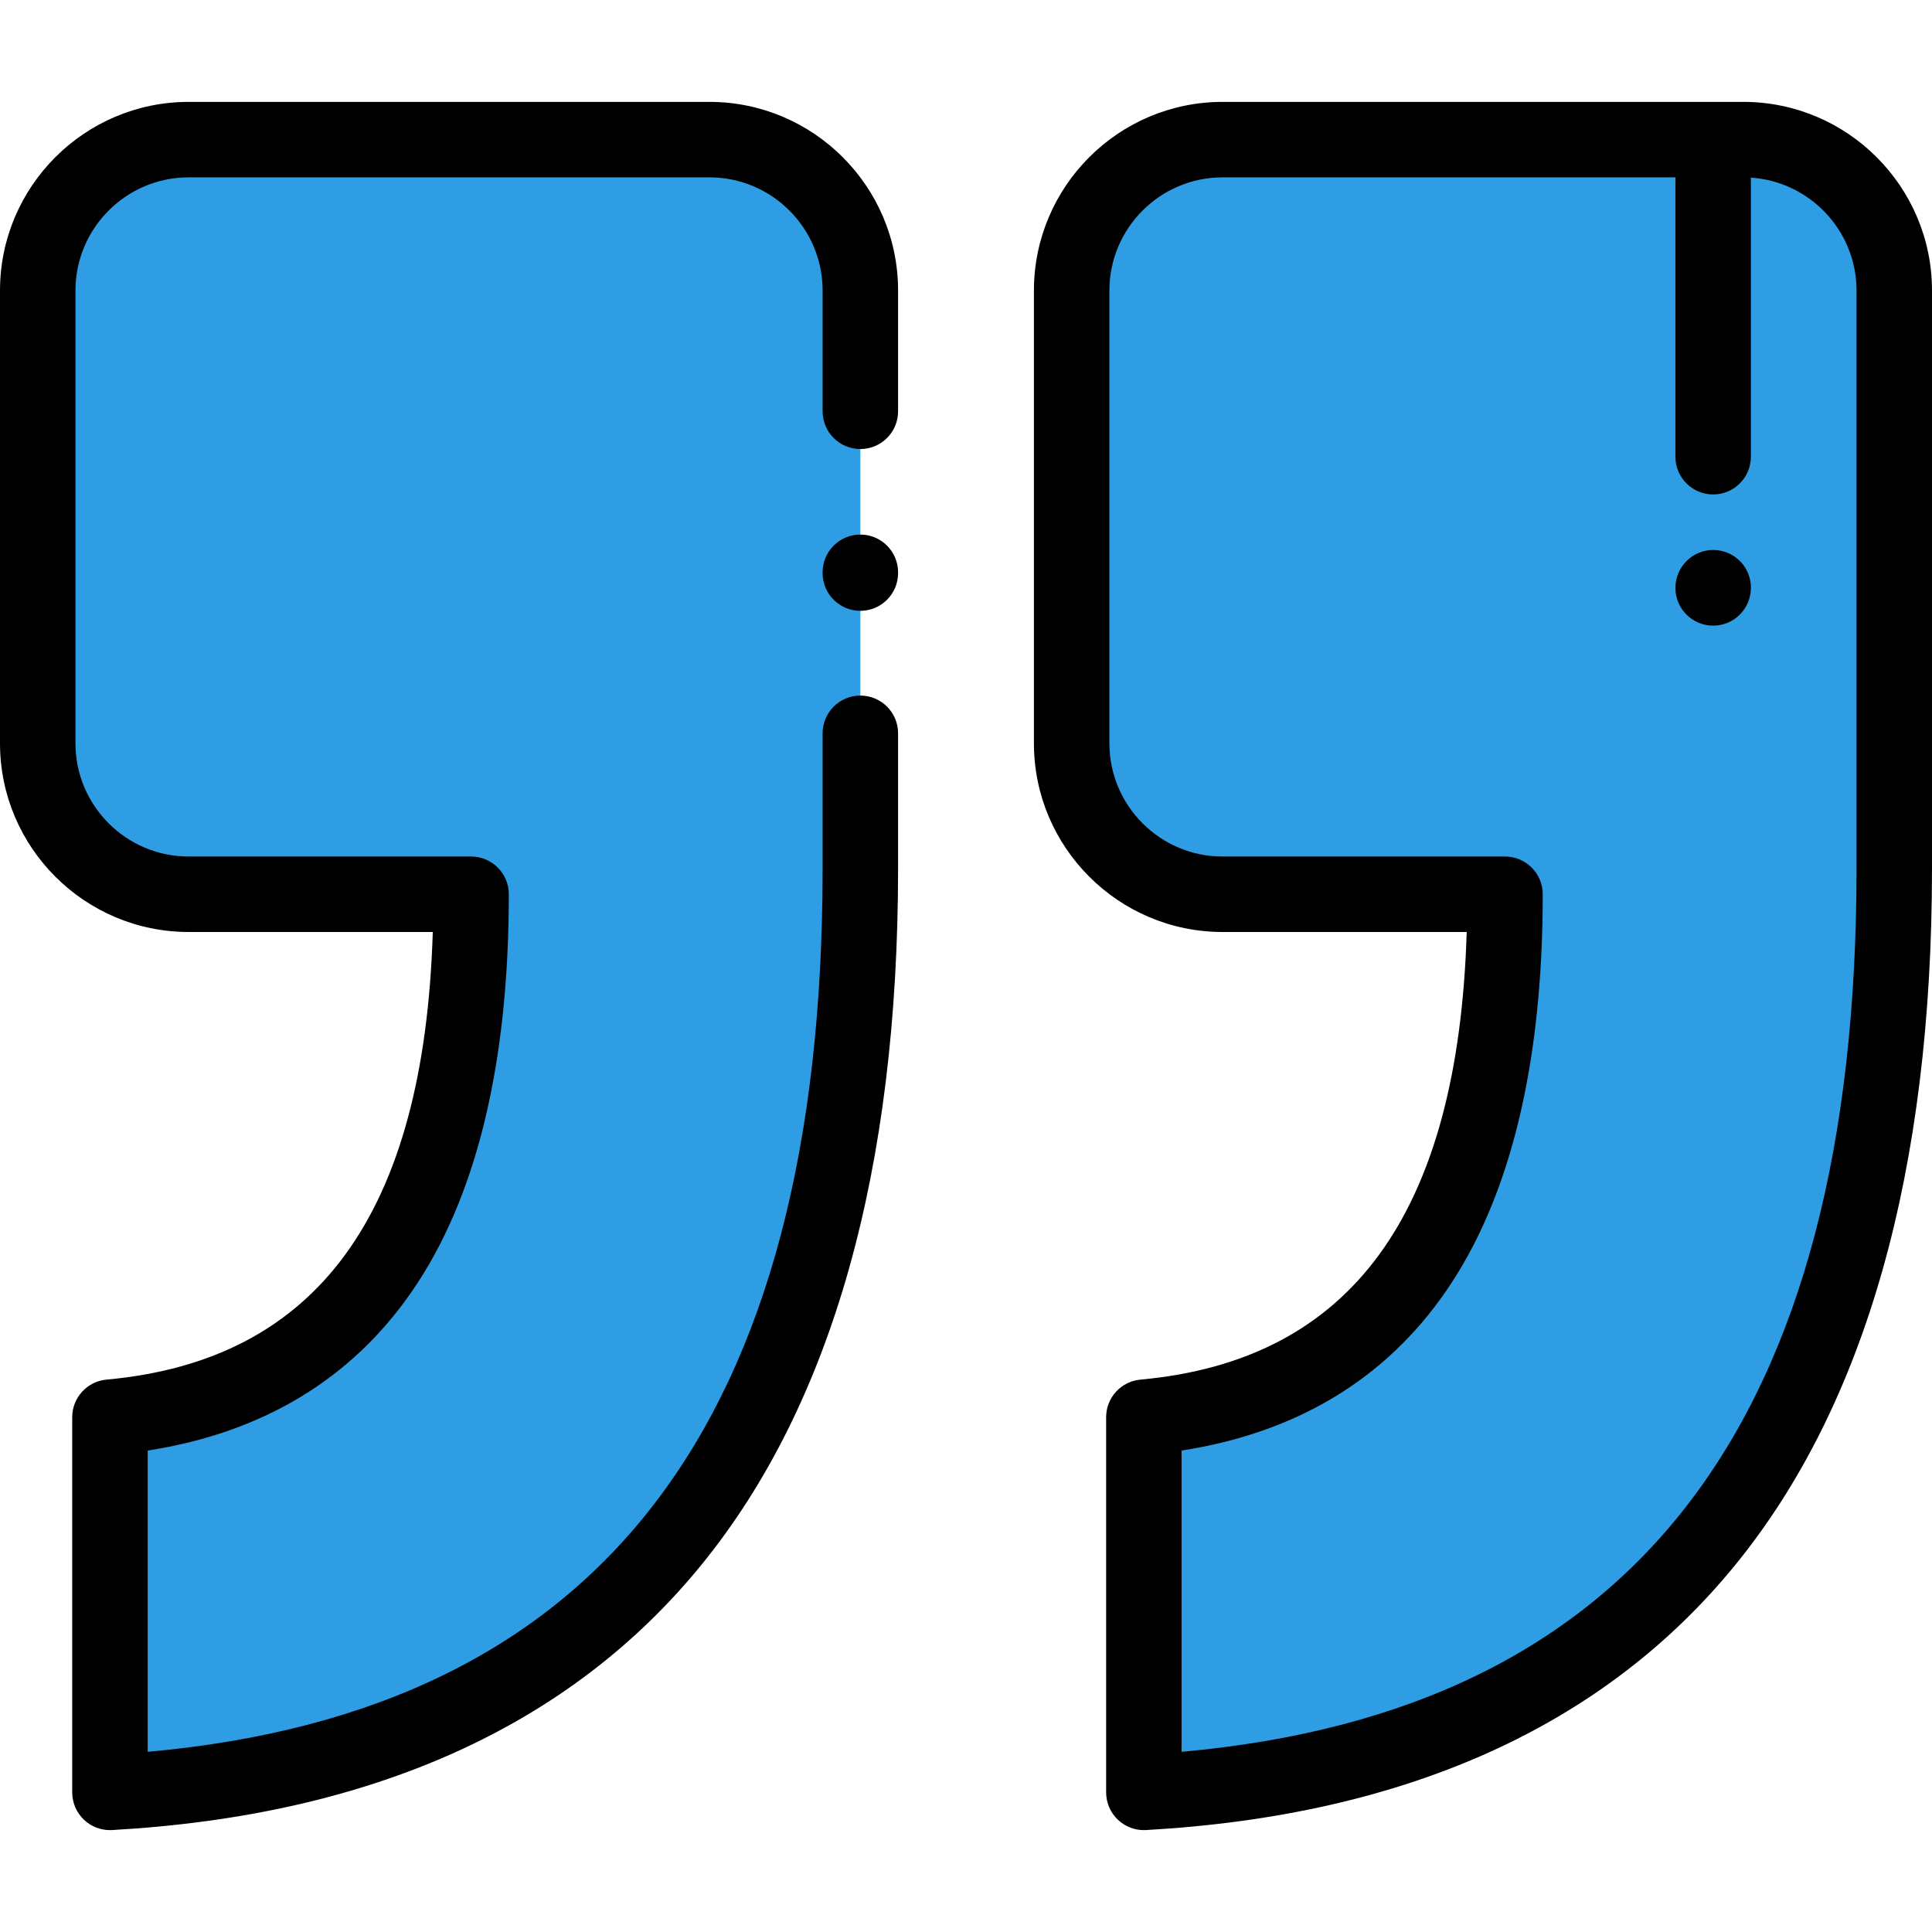
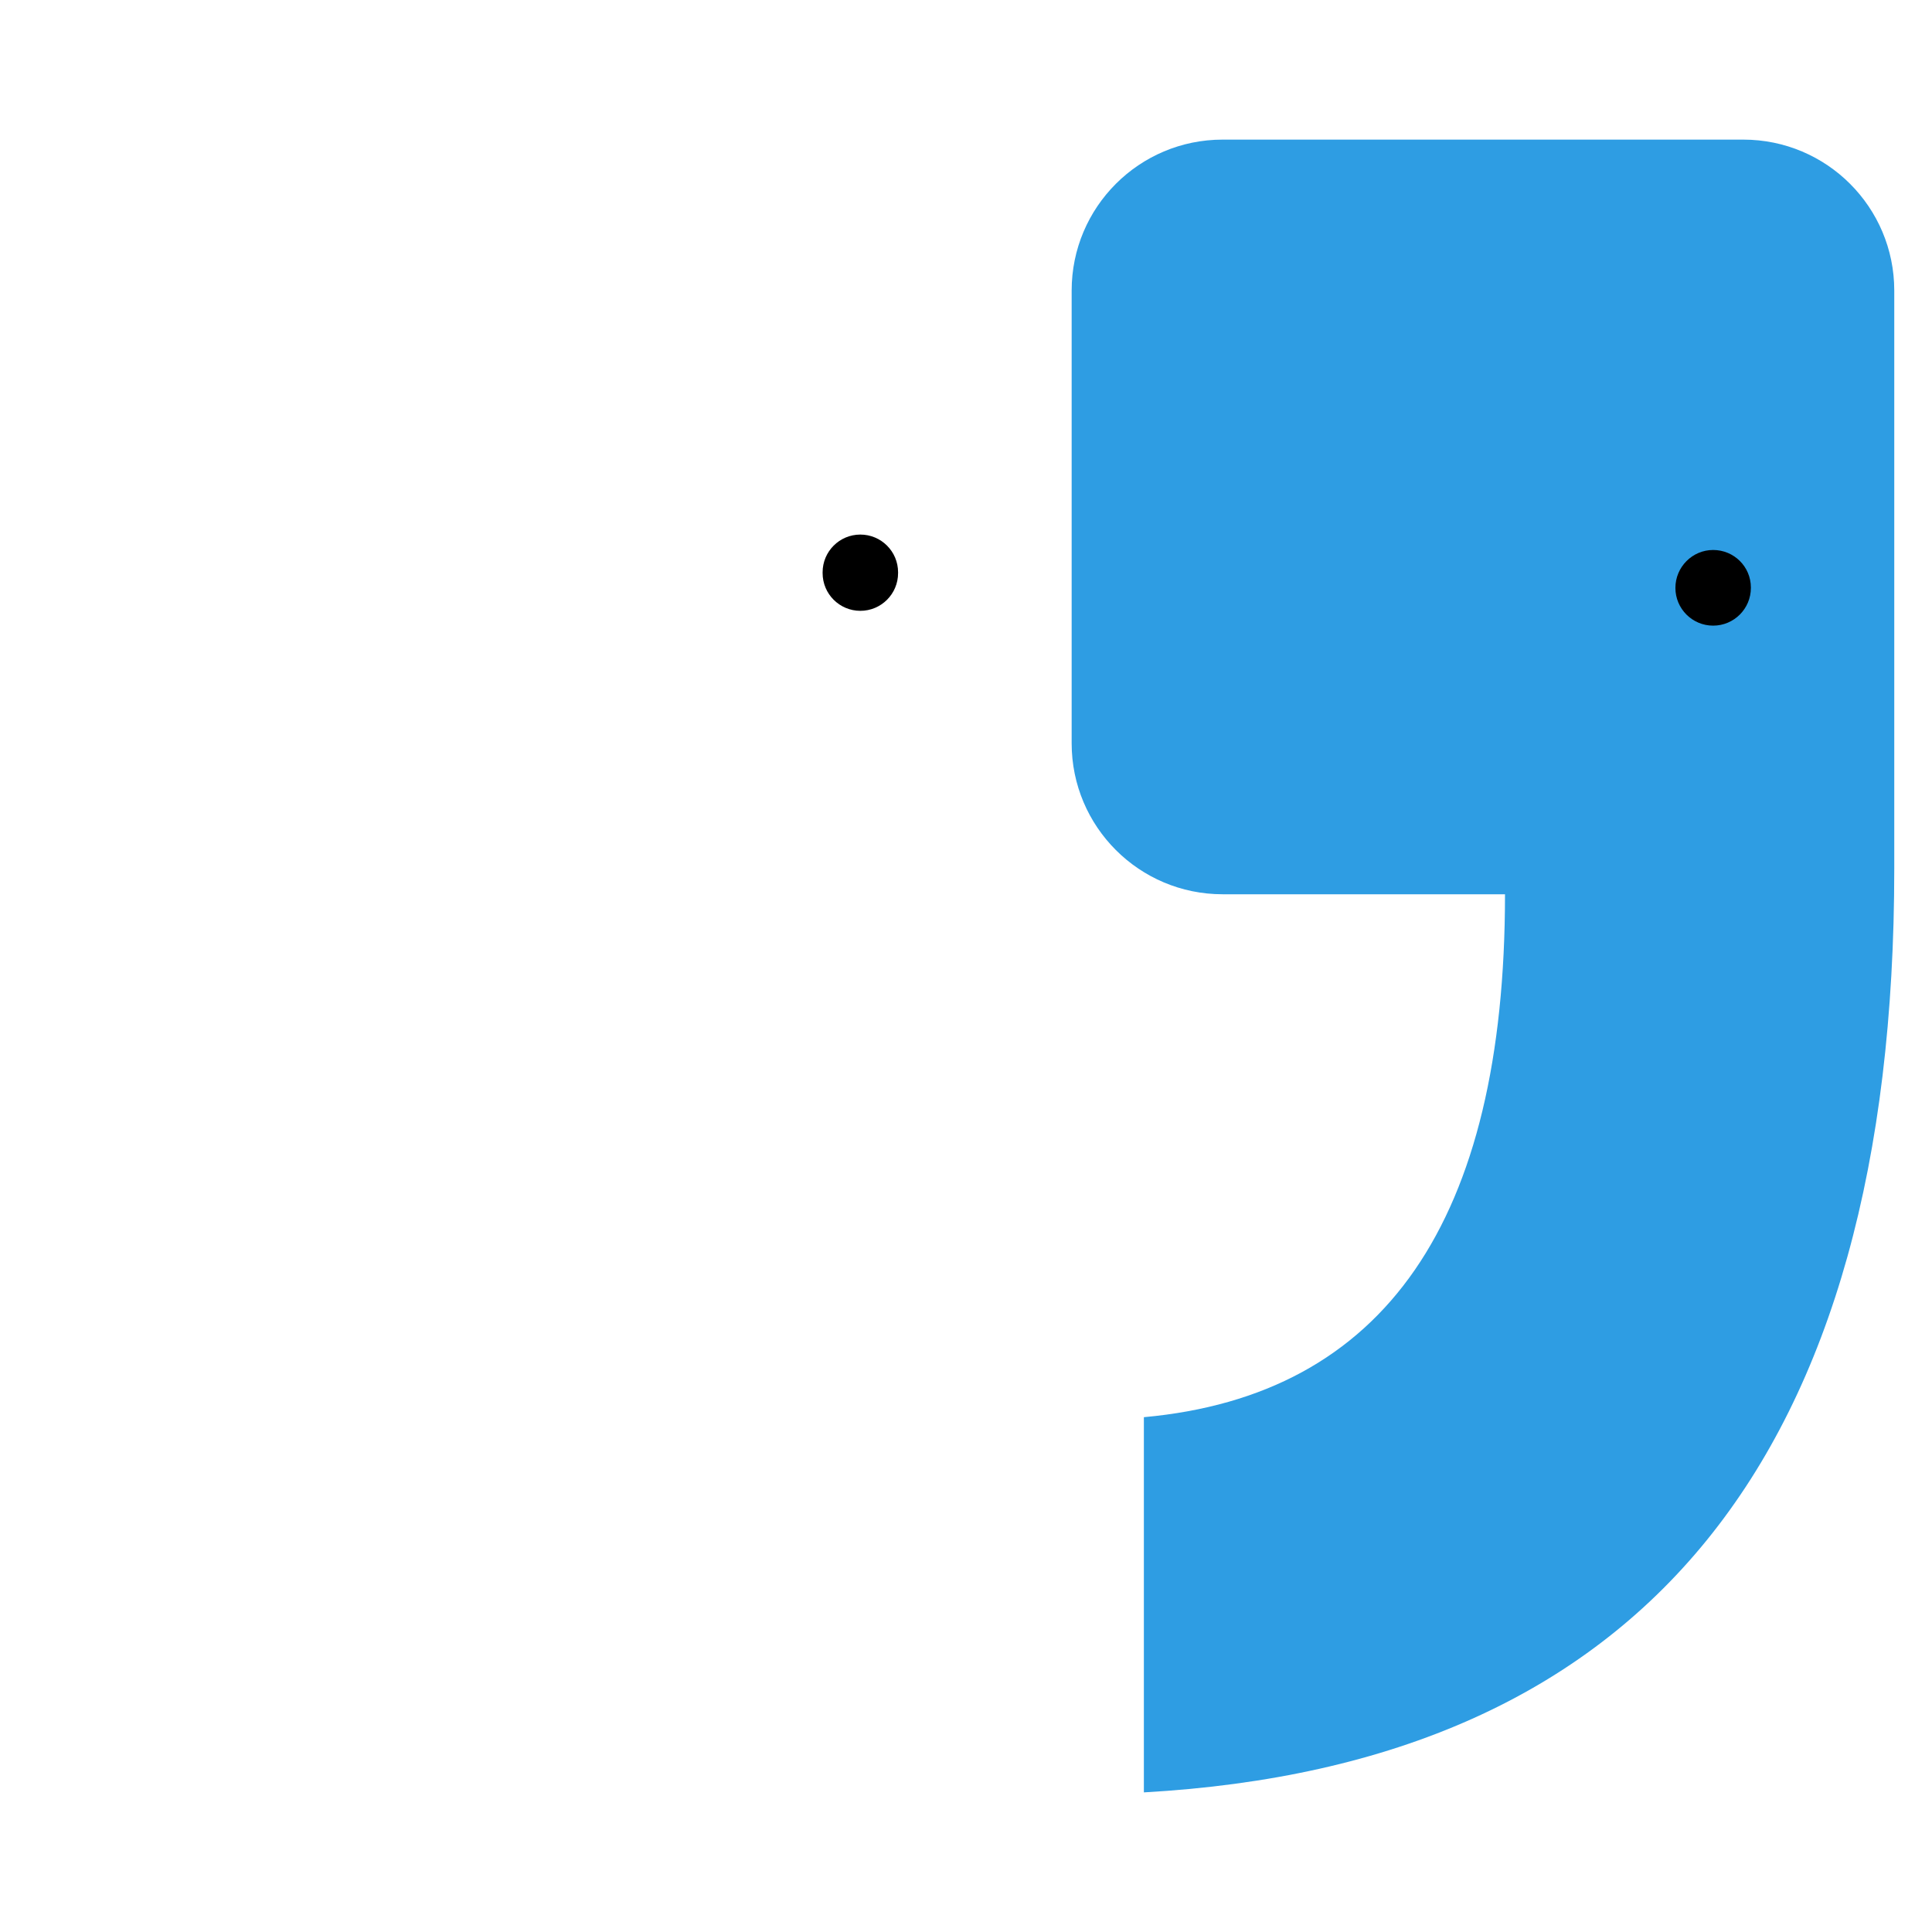
<svg xmlns="http://www.w3.org/2000/svg" id="Capa_1" x="0px" y="0px" viewBox="0 0 512 512" style="enable-background:new 0 0 512 512;" xml:space="preserve">
  <g>
    <path style="fill:#2E9DE3;" d="M303.139,475v-99.43c63.807-5.806,95.702-52,95.702-138.581H324c-22.091,0-40-17.909-40-40V77  c0-22.091,17.909-40,40-40h138c22.091,0,40,17.909,40,40v153.153C502,385.921,435.719,467.543,303.139,475z" />
-     <path style="fill:#2E9DE3;" d="M29.139,475v-99.43c63.807-5.806,95.702-52,95.702-138.581H50c-22.091,0-40-17.909-40-40V77  c0-22.091,17.909-40,40-40h138c22.091,0,40,17.909,40,40v153.153C228,385.921,161.719,467.543,29.139,475z" />
  </g>
-   <path d="M29.138,485c-2.548,0-5.007-0.974-6.869-2.733c-1.998-1.889-3.13-4.517-3.13-7.267v-99.431c0-5.172,3.943-9.49,9.094-9.959 c55.838-5.08,84.183-43.916,86.459-118.622H50c-27.57,0-50-22.43-50-50V77c0-27.57,22.43-50,50-50h138c27.57,0,50,22.43,50,50v32 c0,5.522-4.477,10-10,10s-10-4.478-10-10V77c0-16.542-13.458-30-30-30H50c-16.542,0-30,13.458-30,30v119.988 c0,16.542,13.458,30,30,30h74.841c5.523,0,10,4.478,10,10c0,45.158-8.645,80.573-25.694,105.264 c-16.073,23.275-39.596,37.431-70.007,42.161v79.836C159.465,453.483,218,376.796,218,230.152v-35.819c0-5.522,4.477-10,10-10 s10,4.478,10,10v35.819c0,79.877-17.479,141.899-51.951,184.345c-34.838,42.896-87.441,66.611-156.349,70.487 C29.513,484.995,29.325,485,29.138,485z" />
-   <path d="M462,27H324c-27.57,0-50,22.43-50,50v119.988c0,27.57,22.43,50,50,50h64.692c-2.276,74.706-30.621,113.542-86.459,118.622 c-5.15,0.469-9.094,4.787-9.094,9.959V475c0,2.75,1.132,5.378,3.13,7.267c1.862,1.76,4.321,2.733,6.869,2.733 c0.187,0,0.375-0.005,0.562-0.016c68.908-3.876,121.511-27.591,156.349-70.487C494.521,372.052,512,310.029,512,230.152V77 C512,49.43,489.57,27,462,27z M492,230.152c0,146.644-58.535,223.331-178.861,234.097v-79.836 c30.412-4.73,53.935-18.886,70.007-42.161c17.049-24.69,25.694-60.105,25.694-105.264c0-5.522-4.477-10-10-10H324 c-16.542,0-30-13.458-30-30V77c0-16.542,13.458-30,30-30h120v74.034c0,5.522,4.477,10,10,10s10-4.478,10-10v-73.96 c15.612,1.034,28,14.057,28,29.926V230.152z" />
  <path d="M454,165.8c-5.523,0-10-4.478-10-10s4.477-10.049,10-10.049s10,4.428,10,9.95v0.099C464,161.322,459.522,165.8,454,165.8z" />
  <path d="M228,161.875c-5.523,0-10-4.478-10-10v-0.209c0-5.522,4.477-10,10-10s10,4.478,10,10v0.209 C238,157.397,233.523,161.875,228,161.875z" />
  <g />
  <g />
  <g />
  <g />
  <g />
  <g />
  <g />
  <g />
  <g />
  <g />
  <g />
  <g />
  <g />
  <g />
  <g />
</svg>